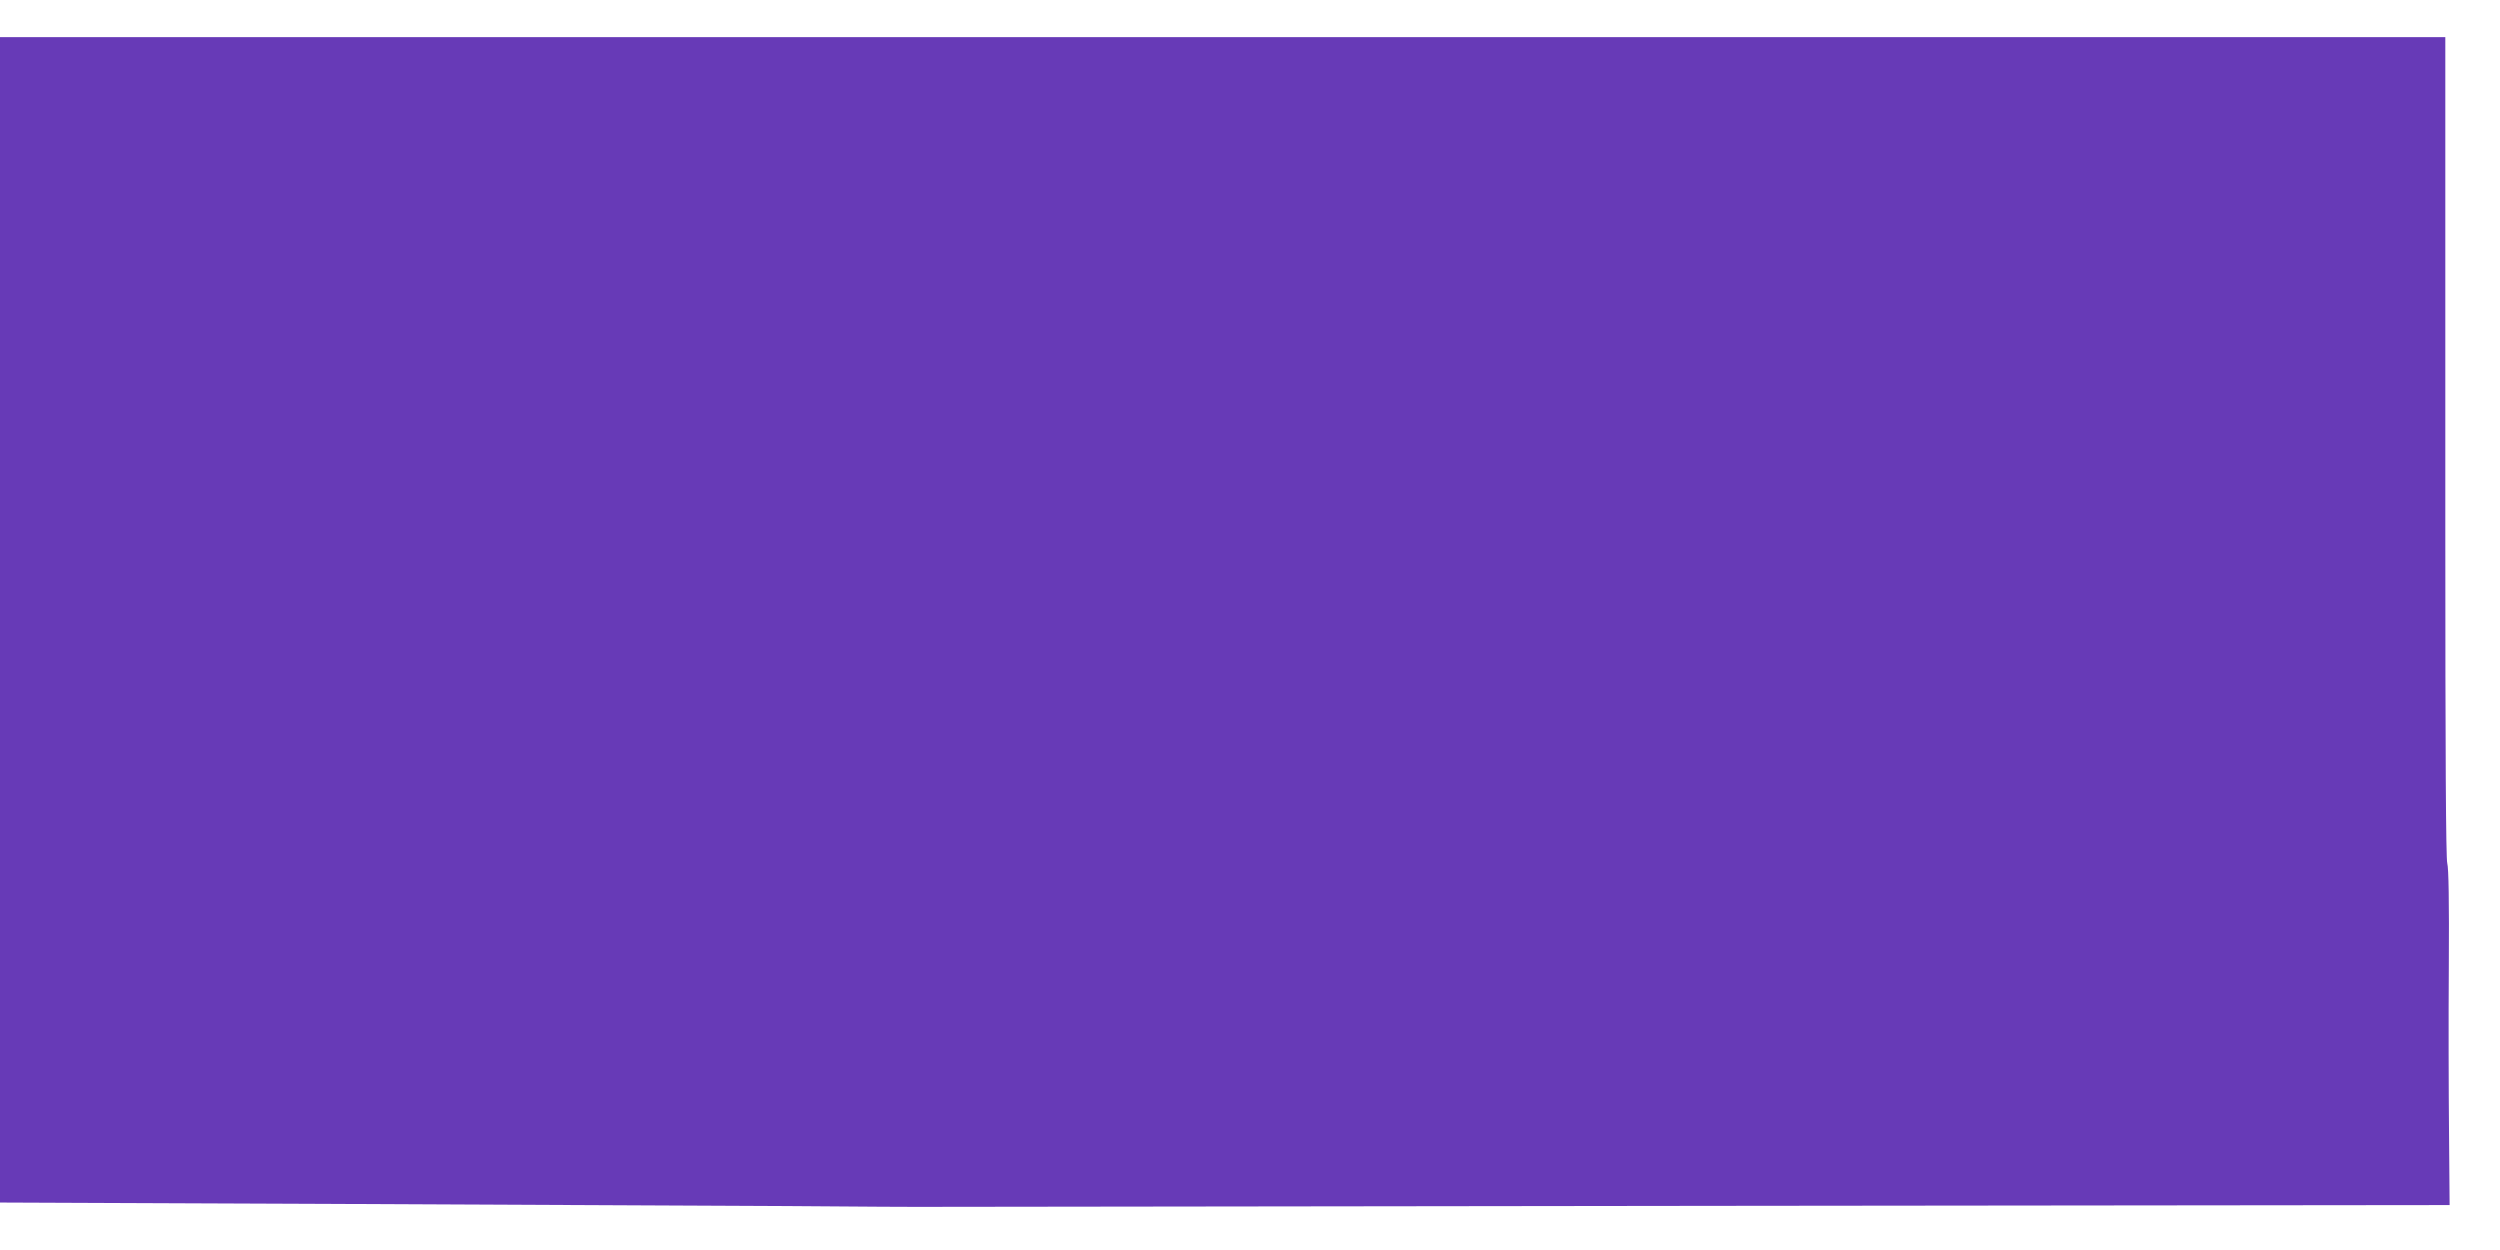
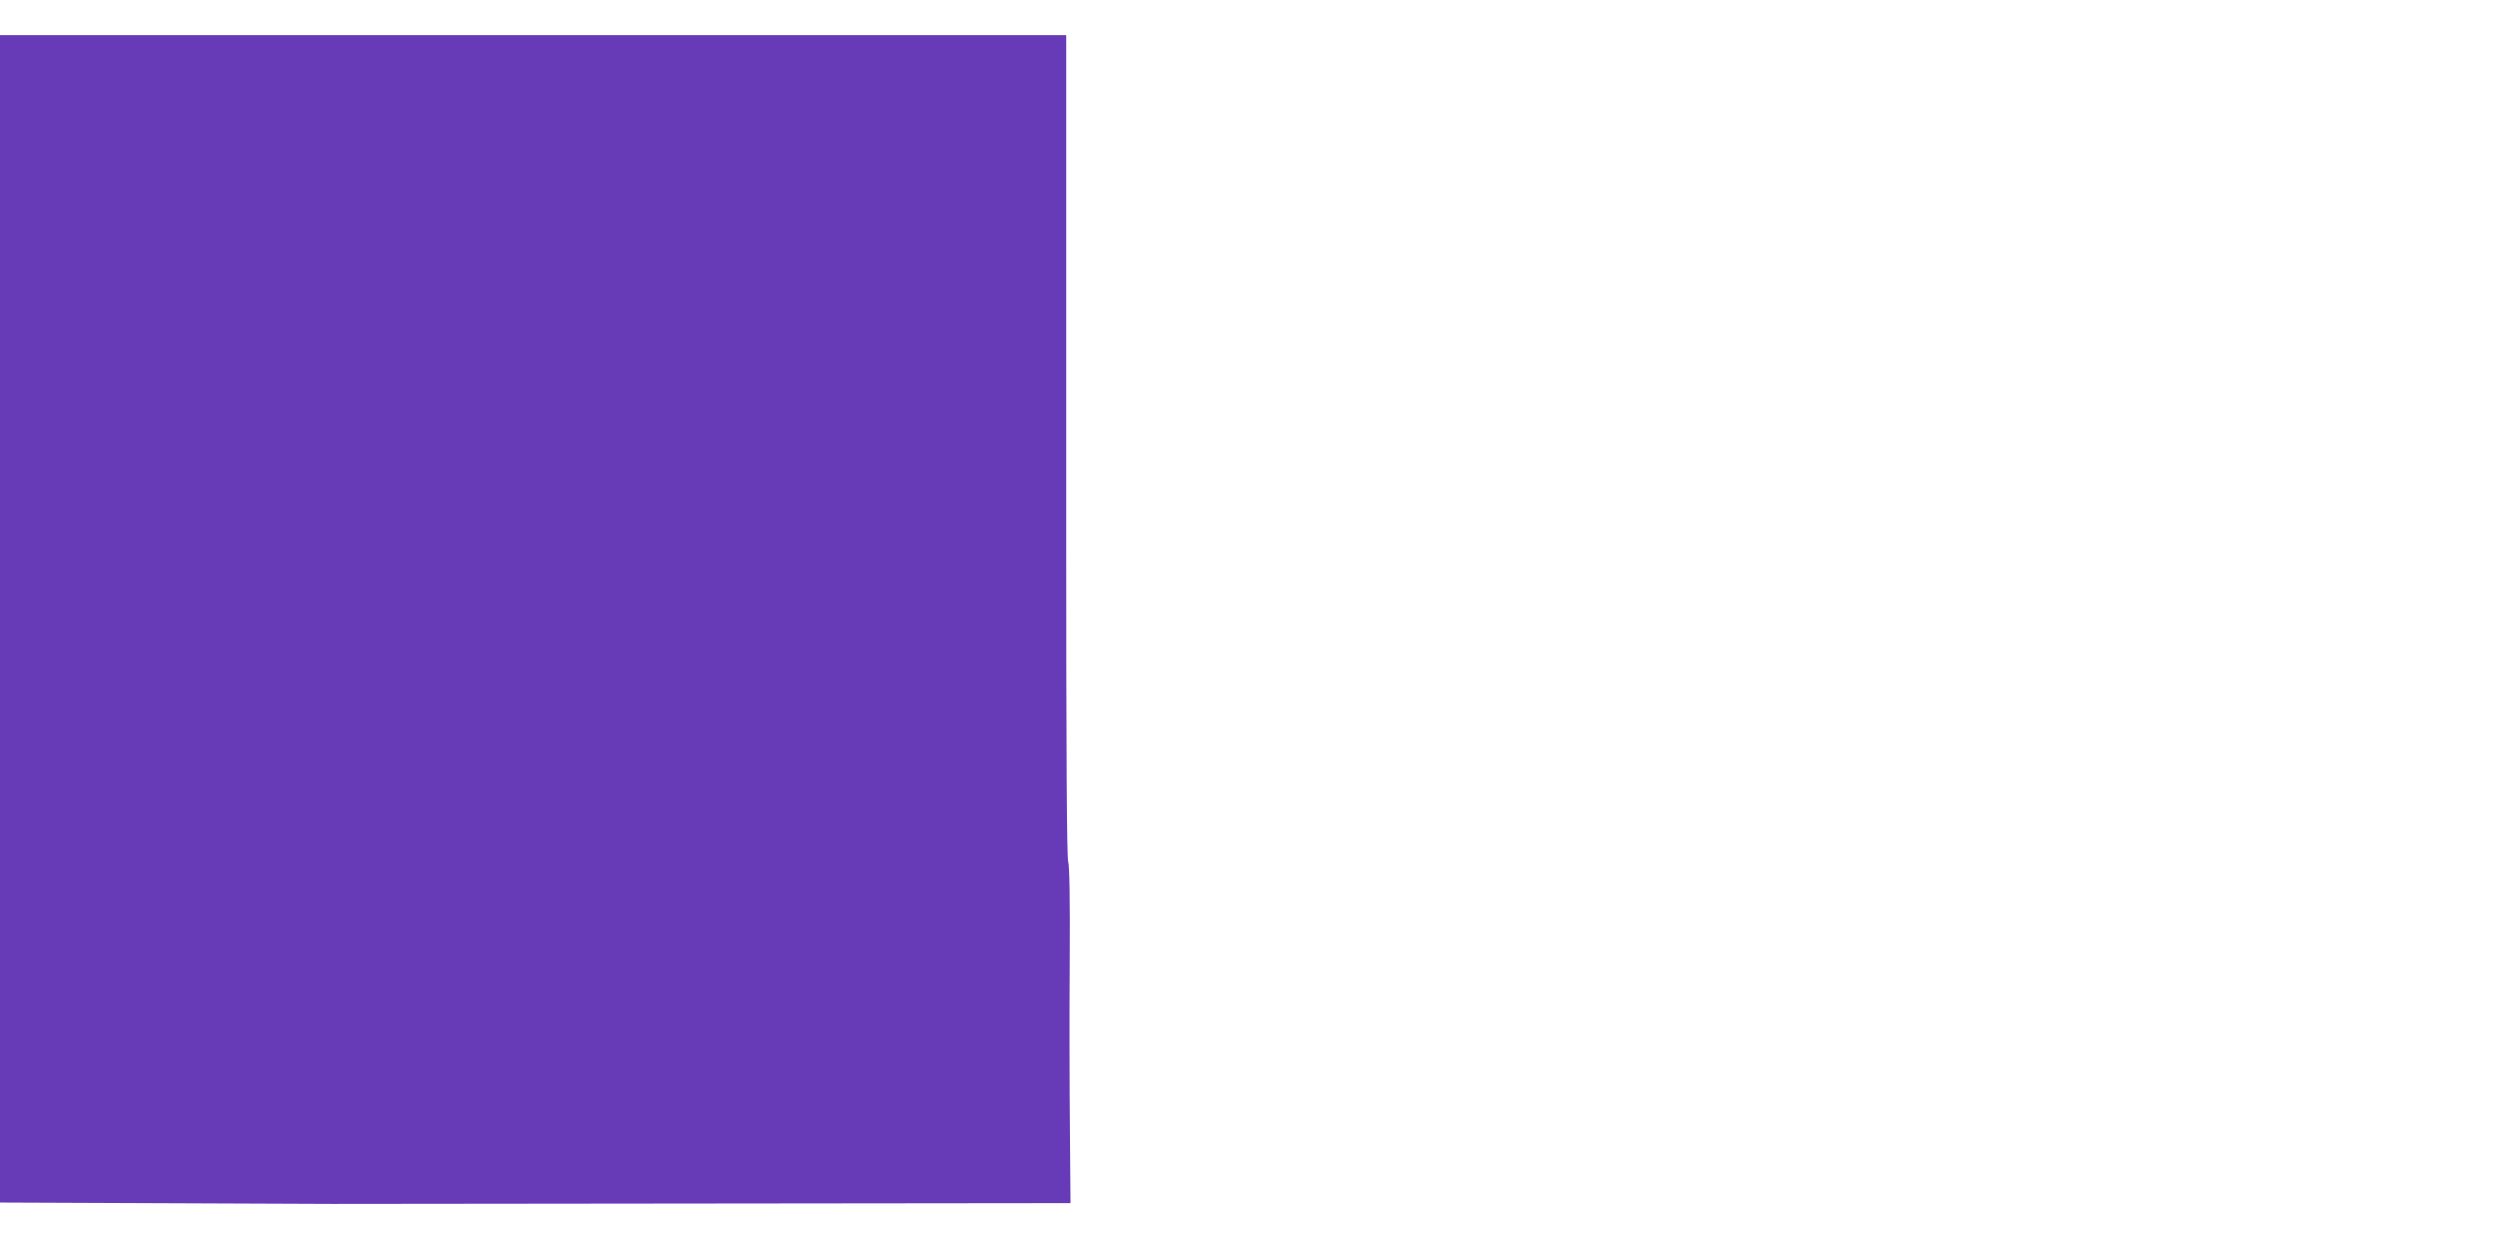
<svg xmlns="http://www.w3.org/2000/svg" version="1.0" width="1280pt" height="640pt" viewBox="0 0 1280 640" preserveAspectRatio="xMidYMid meet">
  <g transform="translate(0,640) scale(0.1,-0.1)" fill="#673ab7" stroke="none">
-     <path d="M0 3226 l0 -2983 1703 -7 c936 -4 1981 -9 2322 -11 341 -3 697 -5 790 -4 94 0 1870 2 3949 5 l3778 4 -3 373 c-2 204 -3 590 -1 857 2 320 -1 497 -8 520 -7 24 -10 564 -10 1710 0 921 0 1865 0 2098 l0 422 -6260 0 -6260 0 0 -2984z" />
+     <path d="M0 3226 l0 -2983 1703 -7 l3778 4 -3 373 c-2 204 -3 590 -1 857 2 320 -1 497 -8 520 -7 24 -10 564 -10 1710 0 921 0 1865 0 2098 l0 422 -6260 0 -6260 0 0 -2984z" />
  </g>
</svg>